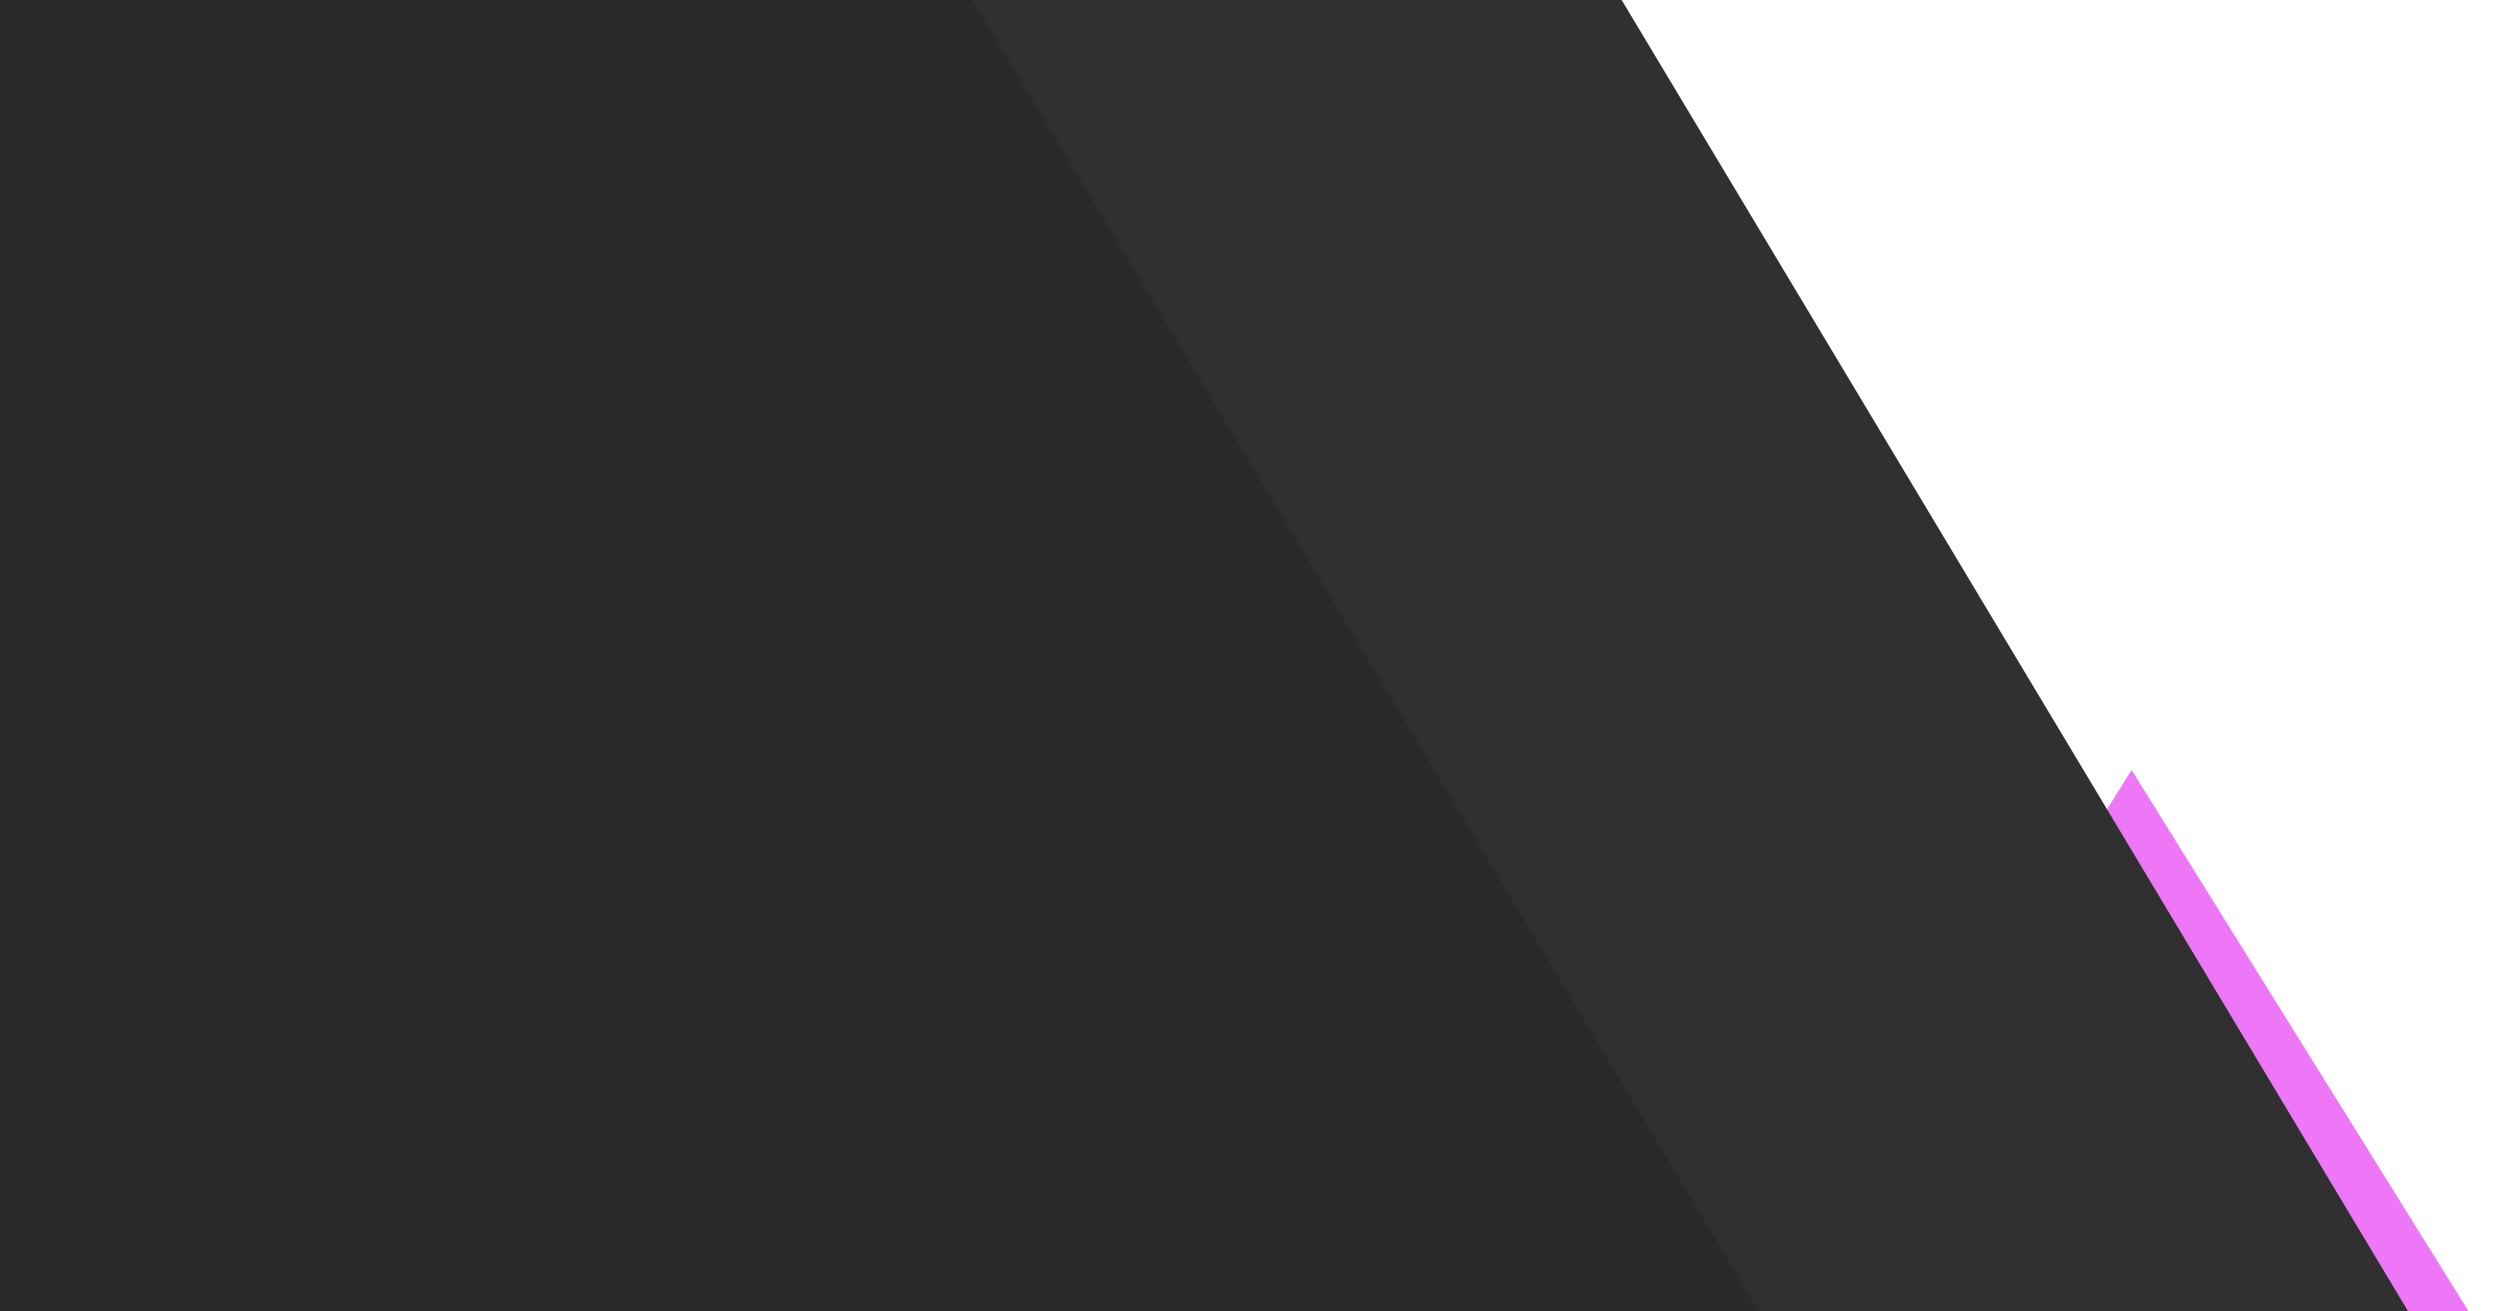
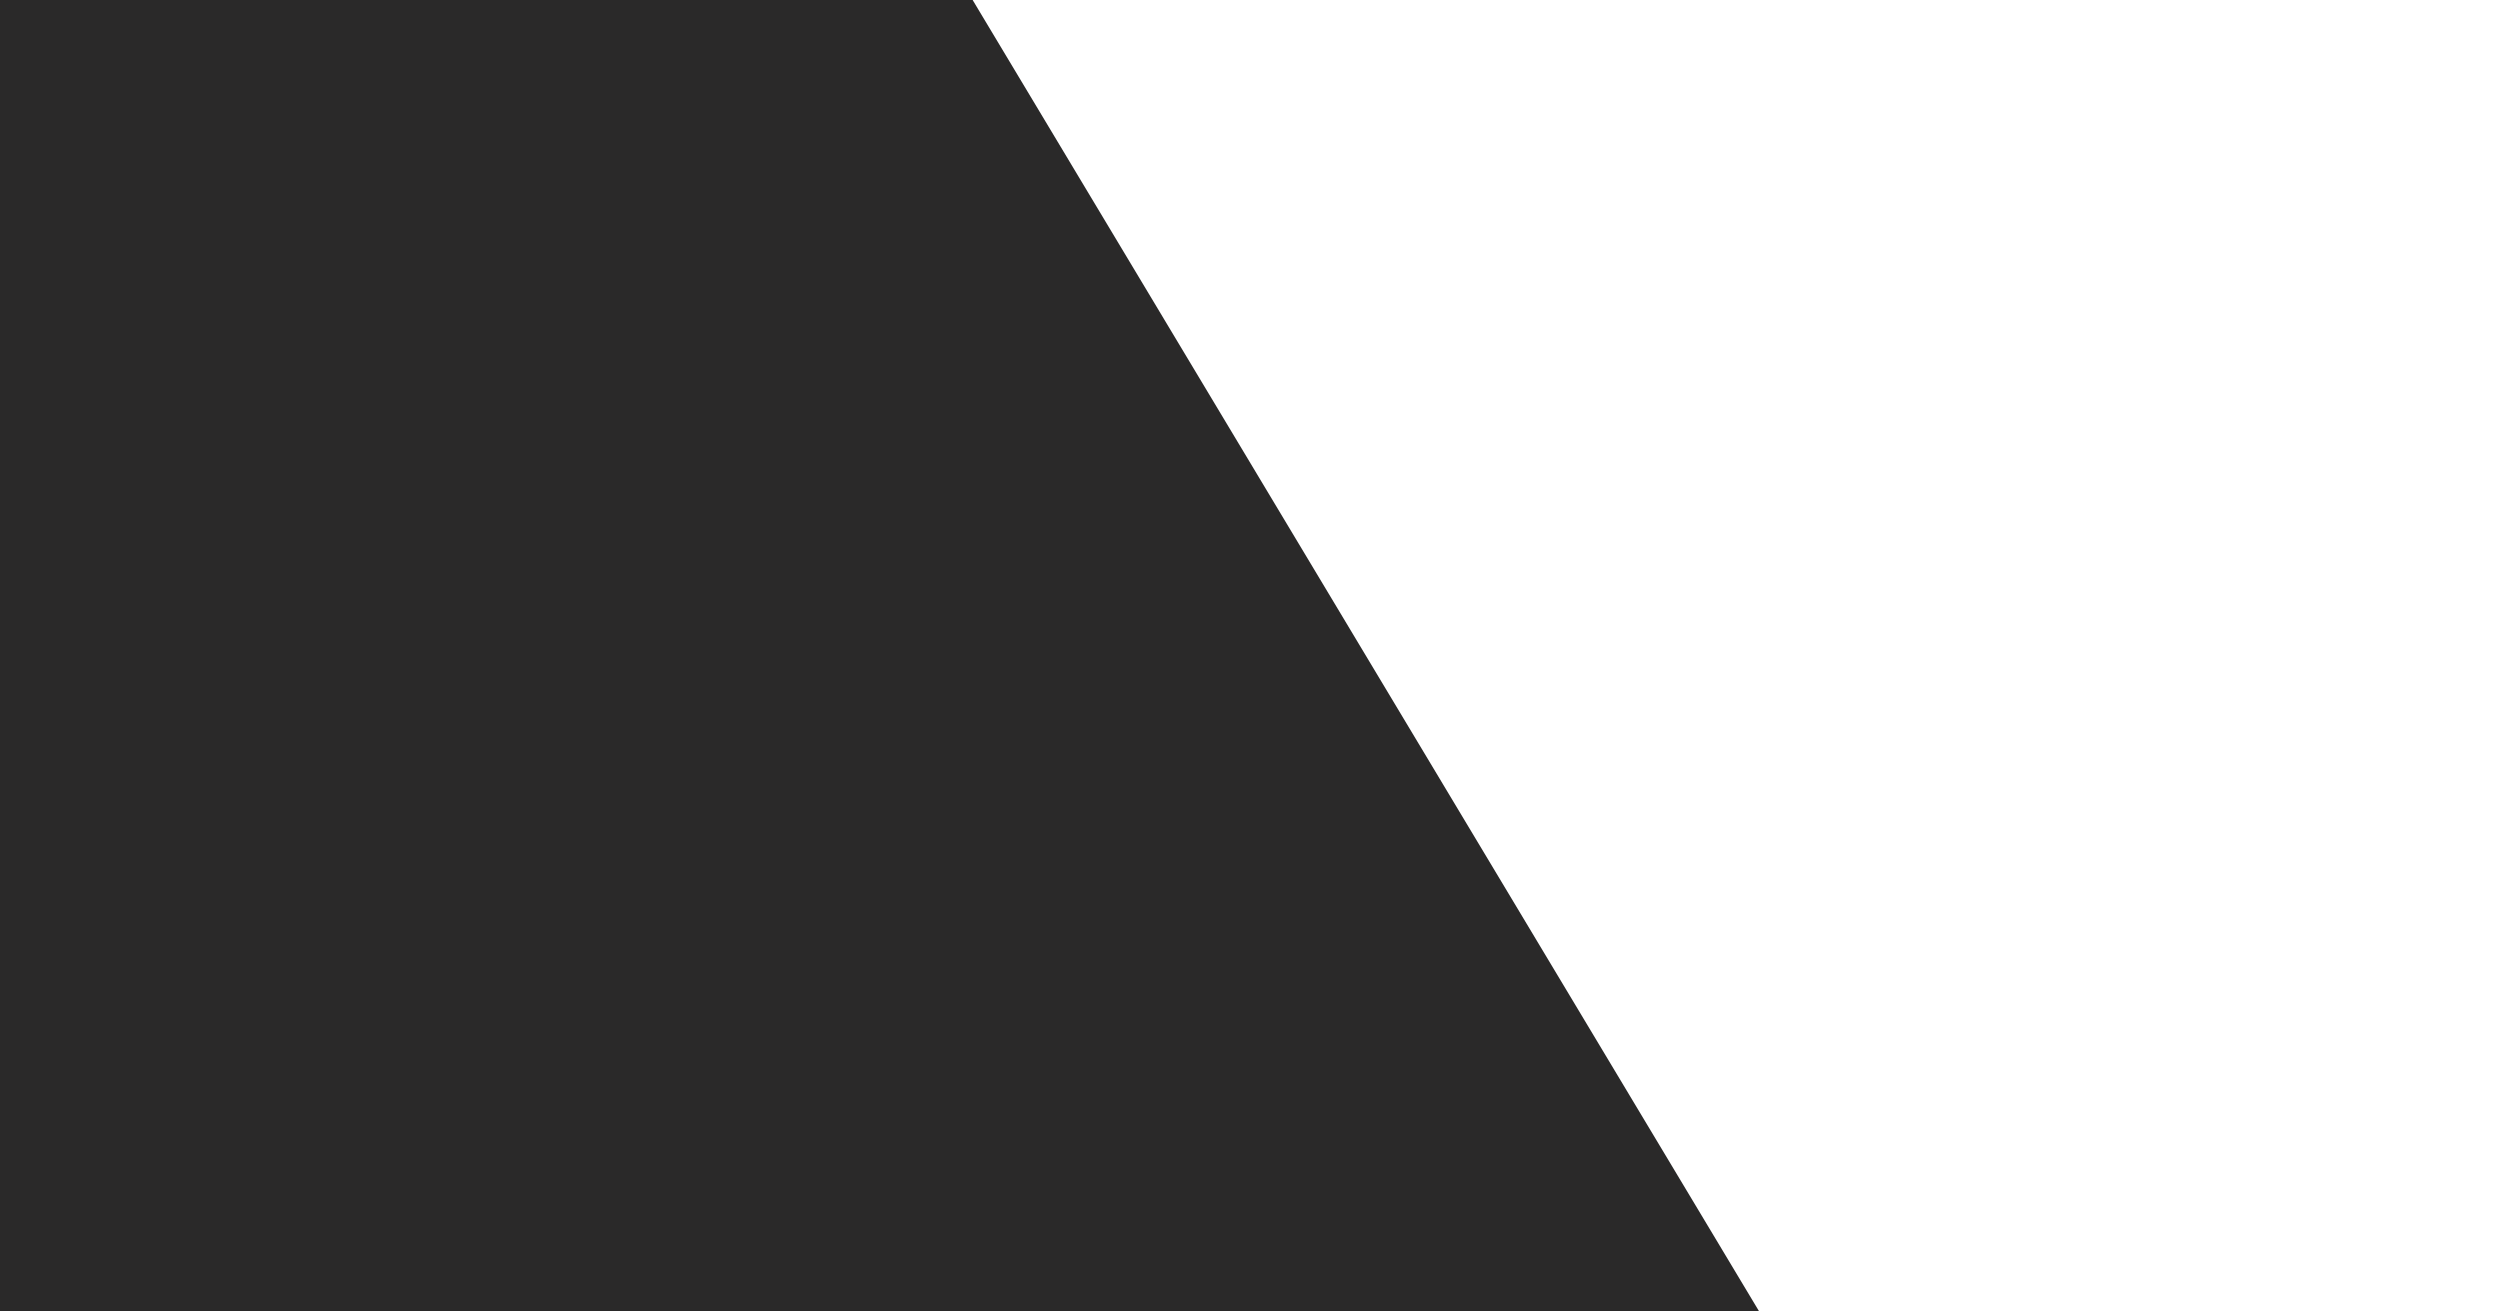
<svg xmlns="http://www.w3.org/2000/svg" width="1224" height="642" viewBox="0 0 1224 642">
  <defs>
    <clipPath id="clip-path">
      <rect id="Rectangle_959" data-name="Rectangle 959" width="1224" height="642" fill="#fff" stroke="#707070" stroke-width="1" />
    </clipPath>
  </defs>
  <g id="Mask_Group_37" data-name="Mask Group 37" clip-path="url(#clip-path)">
    <g id="Group_634" data-name="Group 634">
-       <path id="Polygon_1" data-name="Polygon 1" d="M165,0,330,265H0Z" transform="translate(878.609 377)" fill="#ed77f7" />
-       <path id="Path_4" data-name="Path 4" d="M516.273,0l647.114,1078.987H-6.219V0Z" transform="translate(15.609 -437)" fill="#303030" />
      <path id="Path_5" data-name="Path 5" d="M516.273,0l647.114,1078.987H-6.219V0Z" transform="translate(-299.777 -433.034)" fill="#2a2929" />
    </g>
  </g>
</svg>